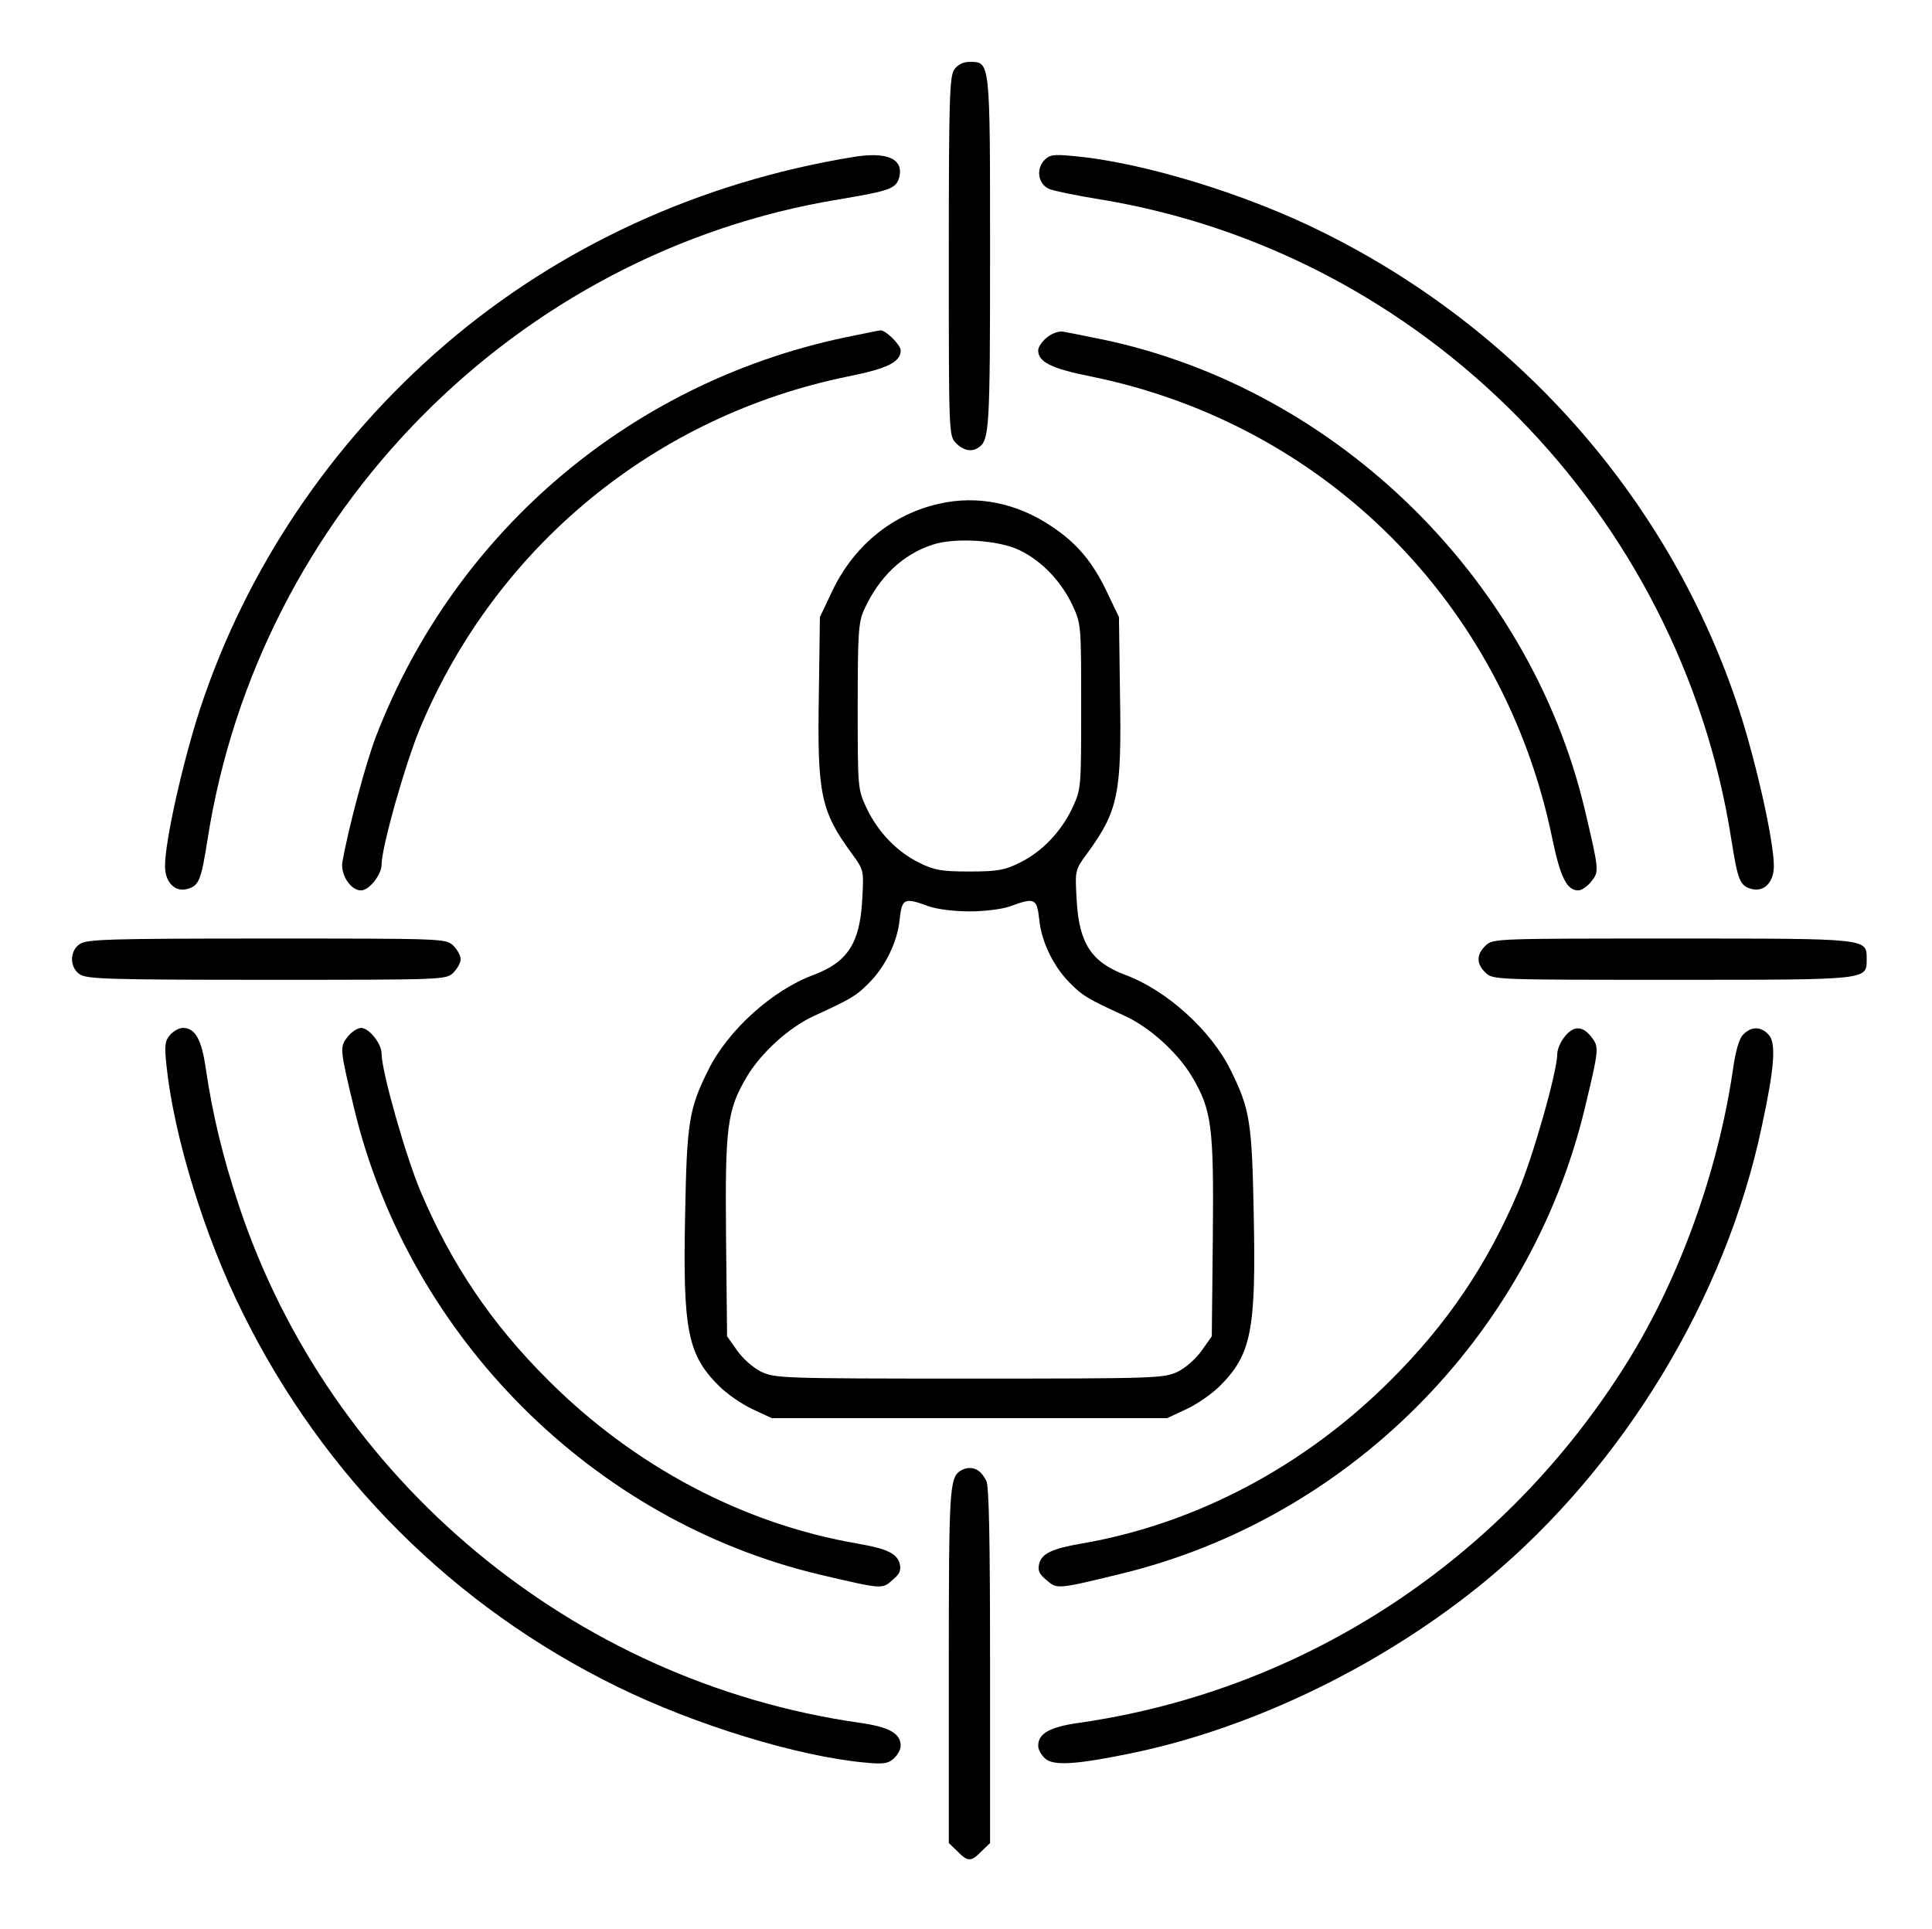
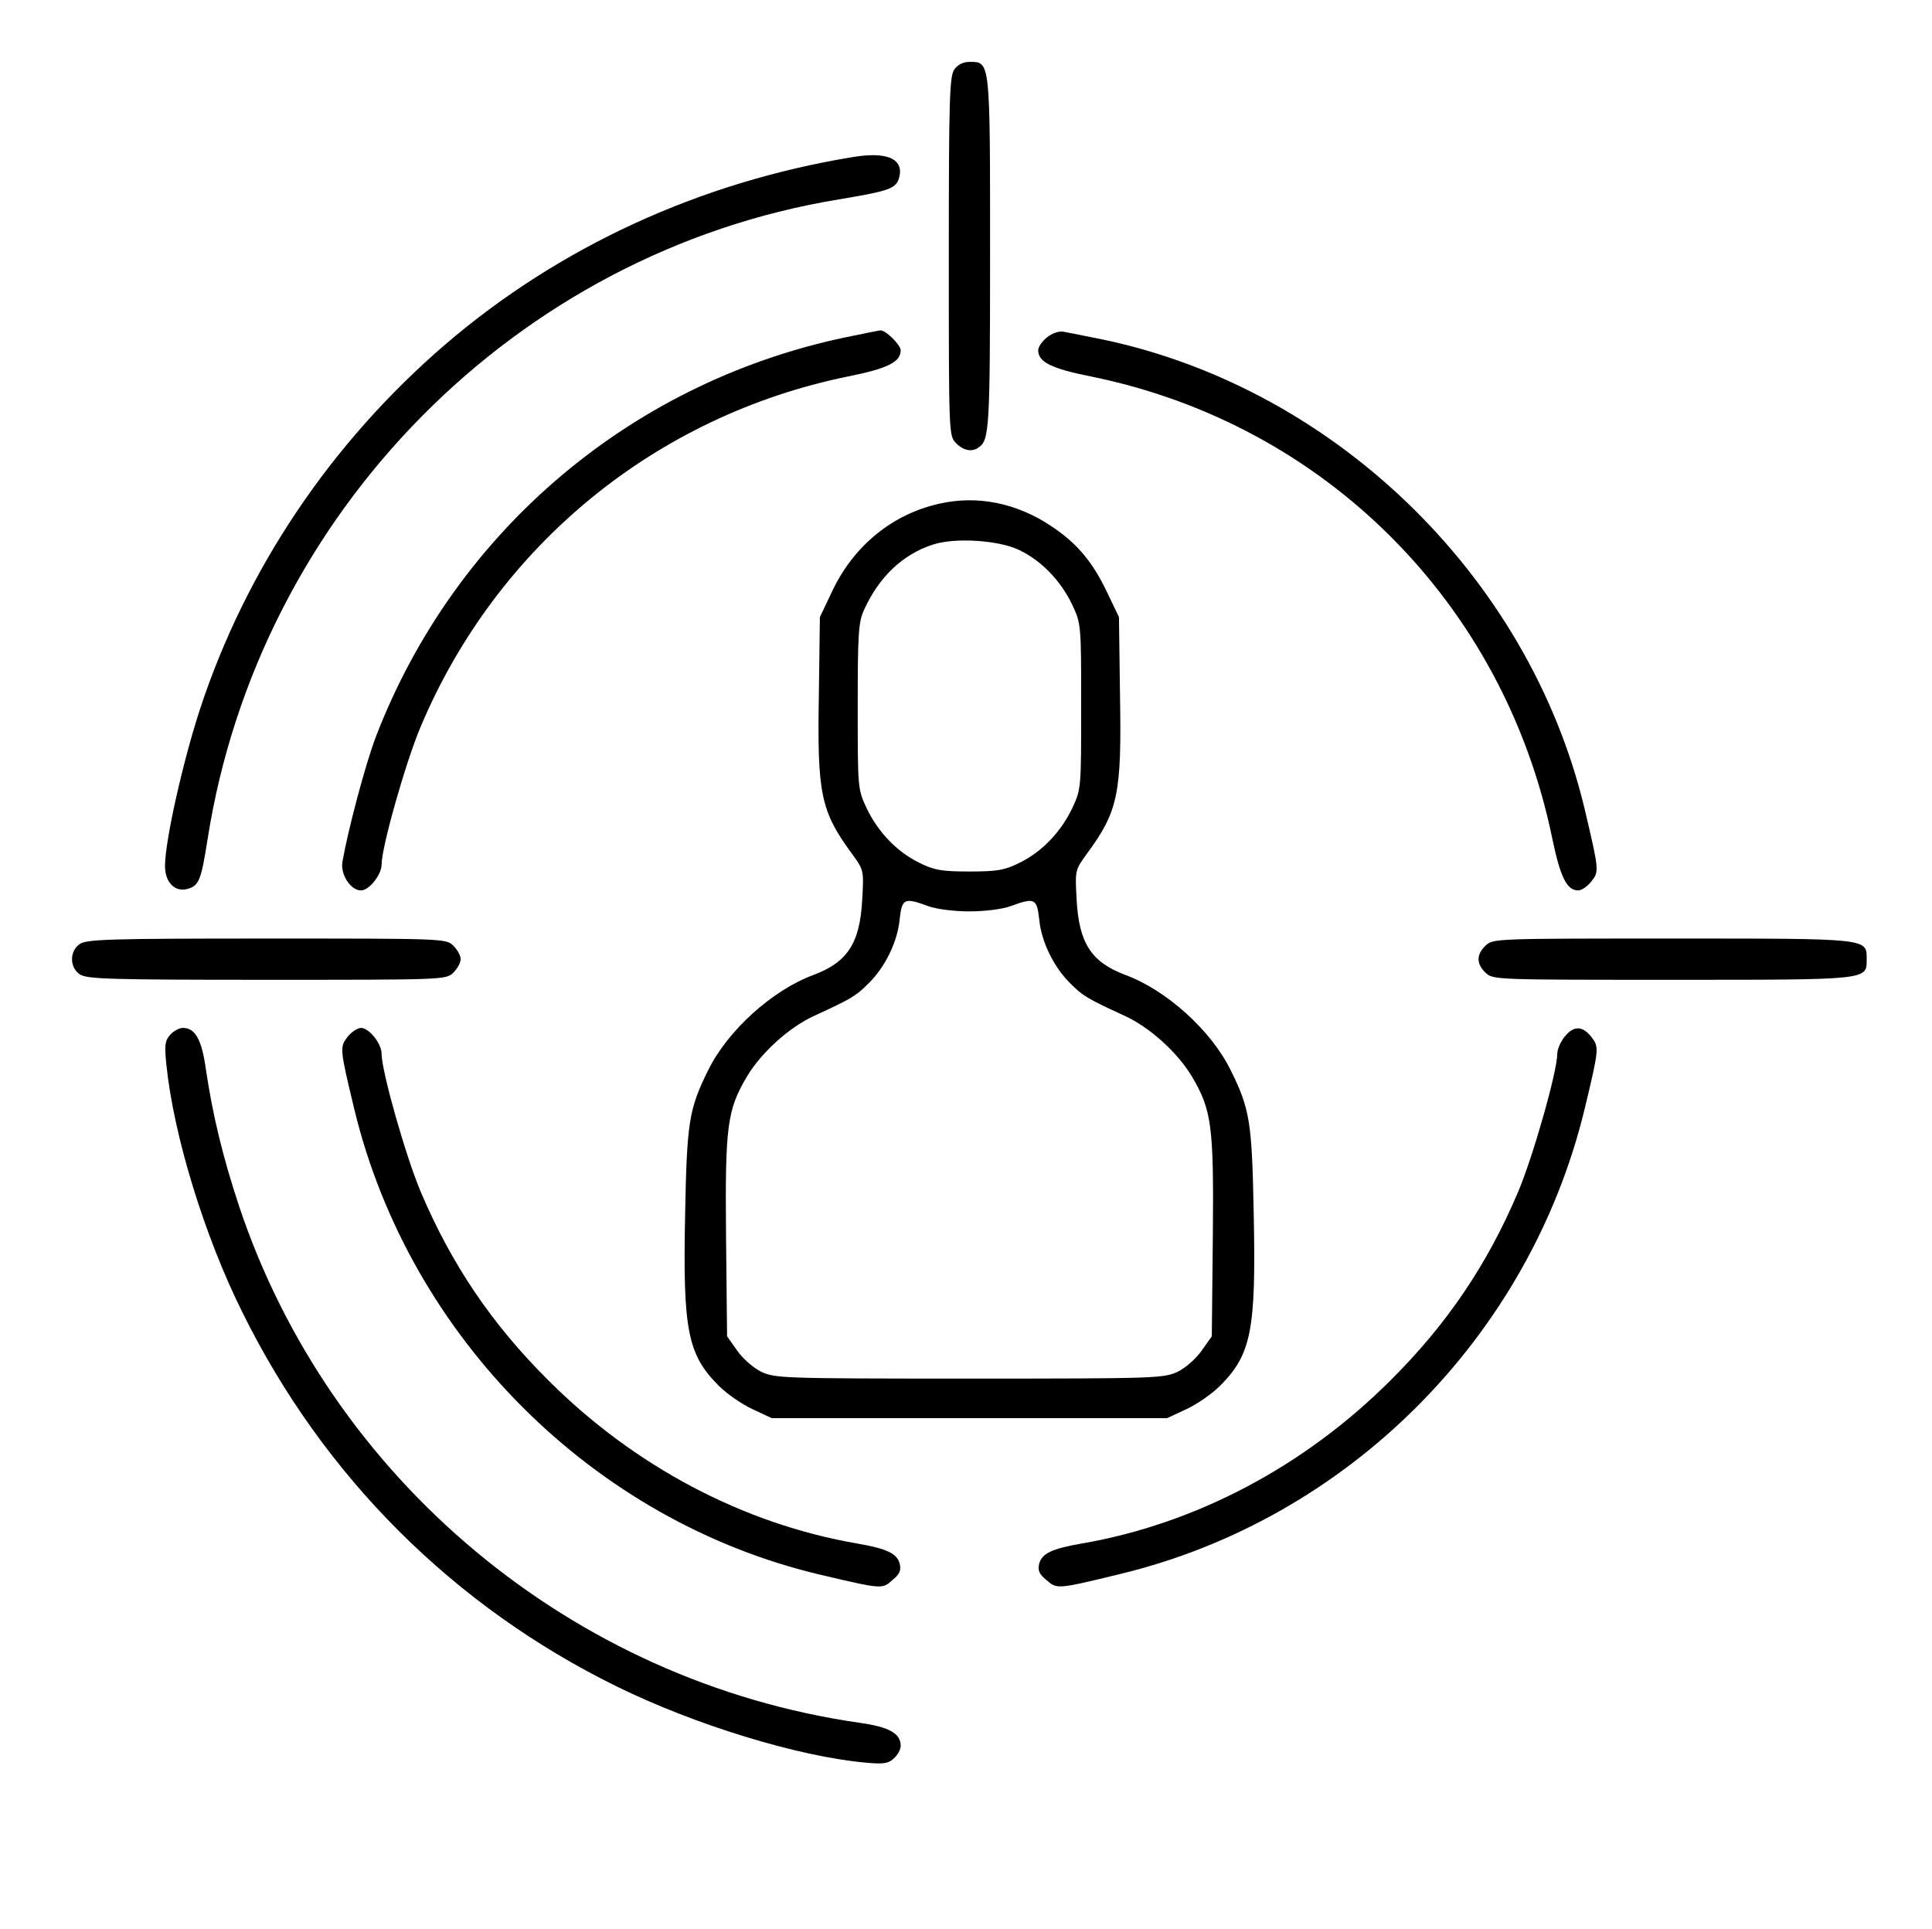
<svg xmlns="http://www.w3.org/2000/svg" version="1.0" width="562pt" height="561pt" viewBox="0 0 562 561" preserveAspectRatio="xMidYMid meet">
  <g transform="translate(0,561) scale(0.1,-0.1)" fill="#000000" stroke="none">
    <path d="M2776 5408 c-14 -20 -16 -88 -16 -543 0 -511 0 -522 20 -543 21 -22 46 -28 66 -14 32 21 34 52 34 564 0 566 1 558 -60 558 -18 0 -34 -8 -44 -22z" />
    <path d="M2480 5153 c-445 -73 -854 -261 -1186 -546 -331 -285 -578 -652 -712 -1059 -50 -153 -102 -384 -102 -457 0 -47 28 -76 64 -67 35 9 41 25 60 146 149 948 897 1706 1836 1860 149 25 167 31 176 65 13 53 -36 75 -136 58z" />
-     <path d="M3036 5142 c-23 -27 -15 -69 17 -82 12 -5 78 -19 147 -30 939 -154 1687 -912 1836 -1860 19 -121 25 -137 60 -146 36 -9 64 20 64 67 0 73 -52 304 -102 457 -197 600 -634 1101 -1209 1386 -224 112 -525 204 -726 222 -61 6 -70 4 -87 -14z" />
+     <path d="M3036 5142 z" />
    <path d="M2485 4634 c-638 -125 -1160 -564 -1392 -1168 -30 -79 -80 -267 -97 -363 -6 -37 24 -83 54 -83 24 0 60 46 60 75 0 51 70 298 114 402 222 526 684 904 1243 1018 115 23 153 42 153 76 0 16 -45 60 -59 58 -3 0 -37 -7 -76 -15z" />
    <path d="M3046 4629 c-14 -11 -26 -28 -26 -38 0 -34 38 -53 153 -76 680 -138 1201 -659 1342 -1342 24 -116 43 -153 76 -153 10 0 27 12 38 26 23 29 23 31 -19 209 -163 687 -744 1243 -1435 1374 -33 7 -70 14 -81 16 -12 3 -33 -4 -48 -16z" />
    <path d="M2733 4145 c-136 -30 -248 -121 -311 -252 l-37 -78 -3 -225 c-5 -289 5 -339 96 -463 35 -48 35 -48 30 -136 -7 -125 -43 -180 -142 -217 -119 -44 -249 -161 -306 -277 -56 -113 -62 -151 -67 -419 -7 -337 7 -408 98 -499 23 -23 66 -53 98 -68 l56 -26 575 0 575 0 56 26 c32 15 75 45 98 68 91 91 105 162 98 499 -5 268 -11 306 -67 419 -57 116 -187 233 -306 277 -99 37 -135 92 -142 217 -5 88 -5 88 30 136 91 124 101 174 96 463 l-3 225 -33 69 c-43 91 -88 145 -163 195 -101 68 -216 91 -326 66z m232 -135 c65 -31 121 -90 154 -159 26 -56 26 -57 26 -296 0 -239 0 -240 -26 -296 -33 -69 -88 -127 -154 -159 -42 -21 -64 -25 -145 -25 -81 0 -103 4 -145 25 -66 32 -121 90 -154 159 -26 56 -26 57 -26 296 0 209 2 245 18 280 43 96 113 163 201 191 64 21 191 13 251 -16z m-264 -1036 c25 -9 76 -15 119 -15 43 0 94 6 119 15 71 26 77 23 84 -38 6 -65 42 -139 91 -187 36 -36 49 -44 158 -94 72 -33 153 -106 195 -176 58 -98 64 -144 61 -467 l-3 -289 -29 -41 c-16 -23 -46 -50 -70 -62 -41 -19 -60 -20 -606 -20 -546 0 -565 1 -606 20 -24 12 -54 39 -70 62 l-29 41 -3 289 c-3 323 3 369 61 467 42 70 123 143 195 176 109 50 122 58 158 94 49 48 85 122 91 187 7 61 13 64 84 38z" />
    <path d="M232 2864 c-30 -20 -30 -68 0 -88 20 -14 88 -16 543 -16 511 0 522 0 543 20 12 12 22 29 22 40 0 11 -10 28 -22 40 -21 20 -32 20 -543 20 -455 0 -523 -2 -543 -16z" />
    <path d="M4322 2860 c-28 -26 -28 -54 0 -80 21 -20 32 -20 543 -20 574 0 565 -1 565 60 0 61 9 60 -565 60 -511 0 -522 0 -543 -20z" />
    <path d="M495 2600 c-15 -17 -17 -30 -11 -87 21 -206 111 -500 222 -722 236 -477 614 -854 1089 -1087 226 -111 525 -203 722 -221 52 -5 67 -3 83 12 11 10 20 26 20 37 0 36 -34 55 -121 67 -834 120 -1539 708 -1804 1504 -47 142 -76 262 -96 396 -12 87 -31 121 -67 121 -11 0 -27 -9 -37 -20z" />
    <path d="M1011 2594 c-23 -30 -23 -33 20 -212 161 -663 695 -1196 1353 -1352 183 -43 182 -43 212 -16 21 17 26 28 21 48 -8 29 -36 43 -122 58 -333 57 -650 225 -900 475 -165 164 -282 338 -371 548 -44 104 -114 351 -114 402 0 29 -36 75 -60 75 -10 0 -28 -12 -39 -26z" />
    <path d="M4551 2594 c-12 -15 -21 -37 -21 -49 0 -51 -70 -298 -114 -402 -89 -210 -206 -384 -371 -548 -250 -250 -567 -418 -900 -475 -86 -15 -114 -29 -122 -58 -5 -20 0 -31 21 -48 31 -27 31 -27 216 18 661 160 1188 688 1349 1350 43 179 43 182 20 212 -26 33 -52 33 -78 0z" />
-     <path d="M5071 2601 c-12 -12 -22 -46 -30 -102 -43 -294 -154 -604 -306 -849 -356 -573 -936 -956 -1594 -1051 -87 -12 -121 -31 -121 -67 0 -11 9 -27 20 -37 24 -22 89 -18 250 15 359 74 740 260 1038 507 395 329 692 818 797 1317 37 171 42 242 20 266 -23 25 -50 25 -74 1z" />
-     <path d="M2794 1332 c-32 -21 -34 -52 -34 -567 l0 -516 25 -24 c30 -31 40 -31 70 0 l25 24 0 516 c0 370 -3 523 -11 538 -14 26 -28 37 -49 37 -8 0 -20 -4 -26 -8z" />
  </g>
</svg>